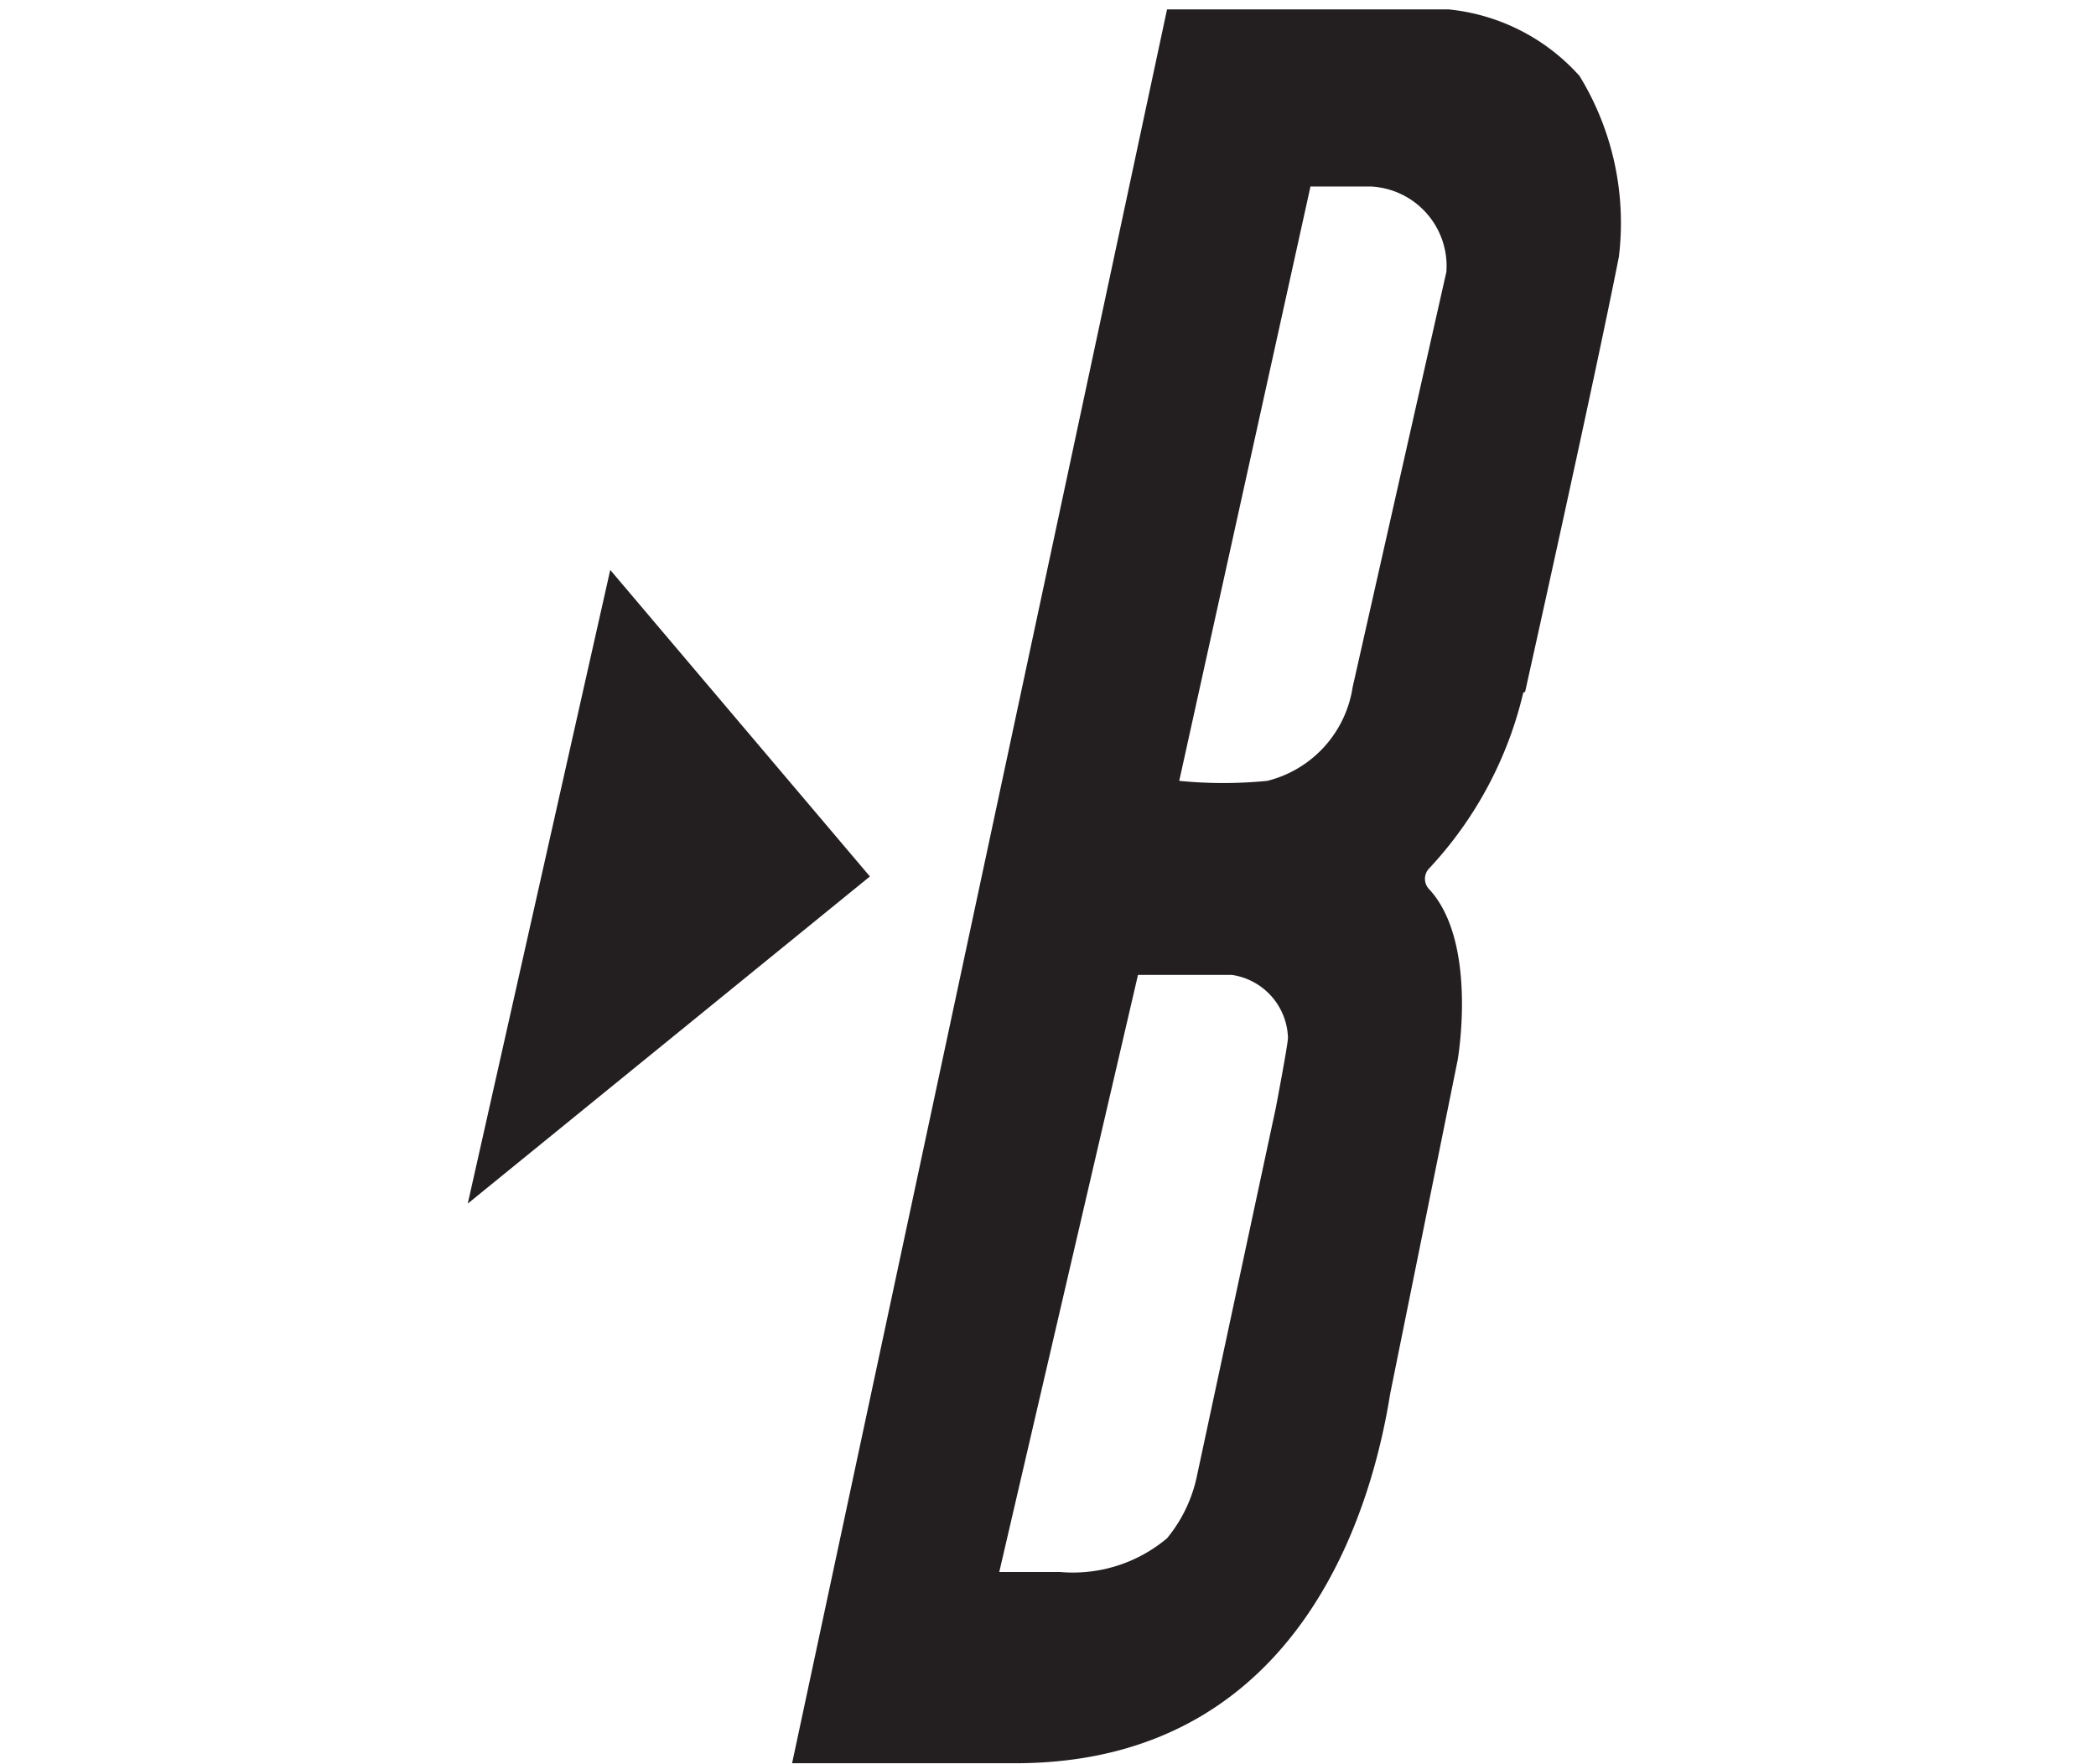
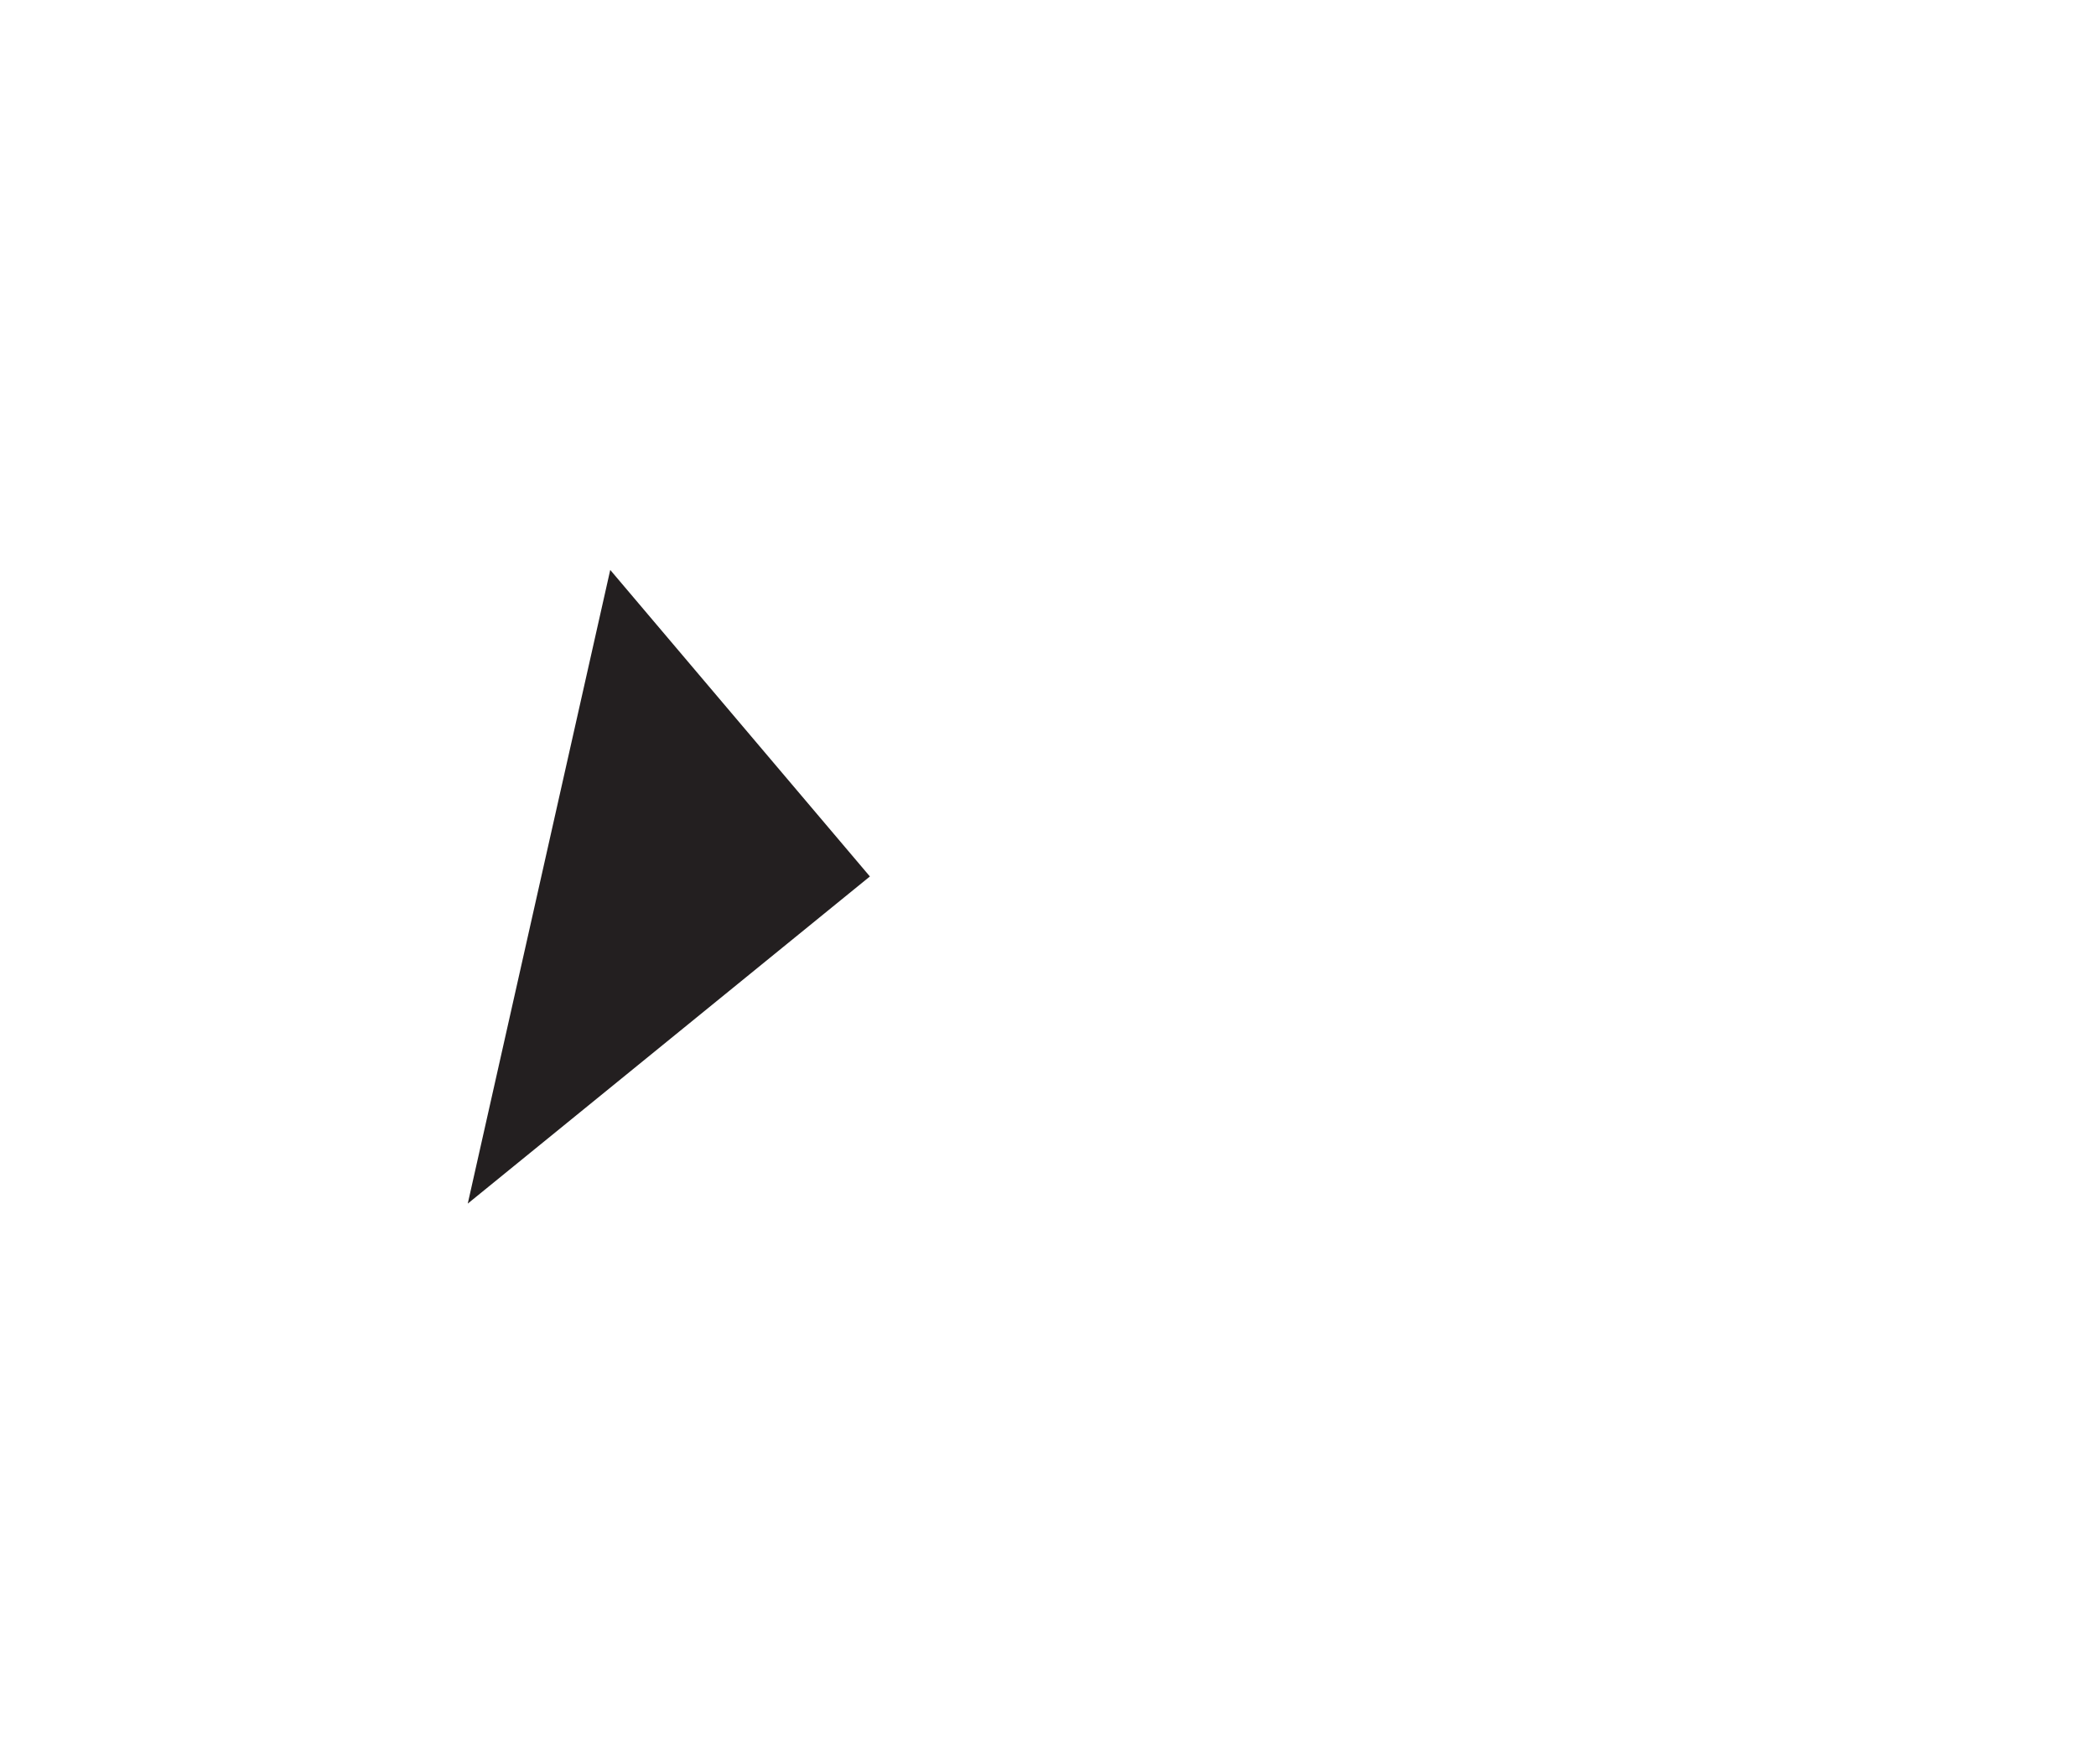
<svg xmlns="http://www.w3.org/2000/svg" id="Betsoft" viewBox="0 0 22.36 18.82">
  <defs>
    <style>.cls-1{fill:#231f20;}</style>
  </defs>
  <polygon class="cls-1" points="4.99 12.84 9.28 9.35 6.51 6.08 4.99 12.84" />
-   <path class="cls-1" d="M16.25,7.39a4.13,4.13,0,0,1-1,1.87.16.16,0,0,0,0,.23h0c.52.57.3,1.82.3,1.82l-.72,3.56c-.16,1-.84,3.94-4,3.94H8.45l4-18.71h3a2.16,2.16,0,0,1,1.4.71,3,3,0,0,1,.42,1.93c-.26,1.32-1,4.64-1,4.64m-5.61,9.39.65,0a1.56,1.56,0,0,0,1.14-.36,1.54,1.54,0,0,0,.32-.67l.84-3.92s.13-.68.13-.75a.7.7,0,0,0-.6-.67h-1Zm1.92-8.44a4.76,4.76,0,0,0,.94,0,1.22,1.22,0,0,0,.91-1l1-4.43a.85.85,0,0,0-.8-.91h-.65Z" />
</svg>